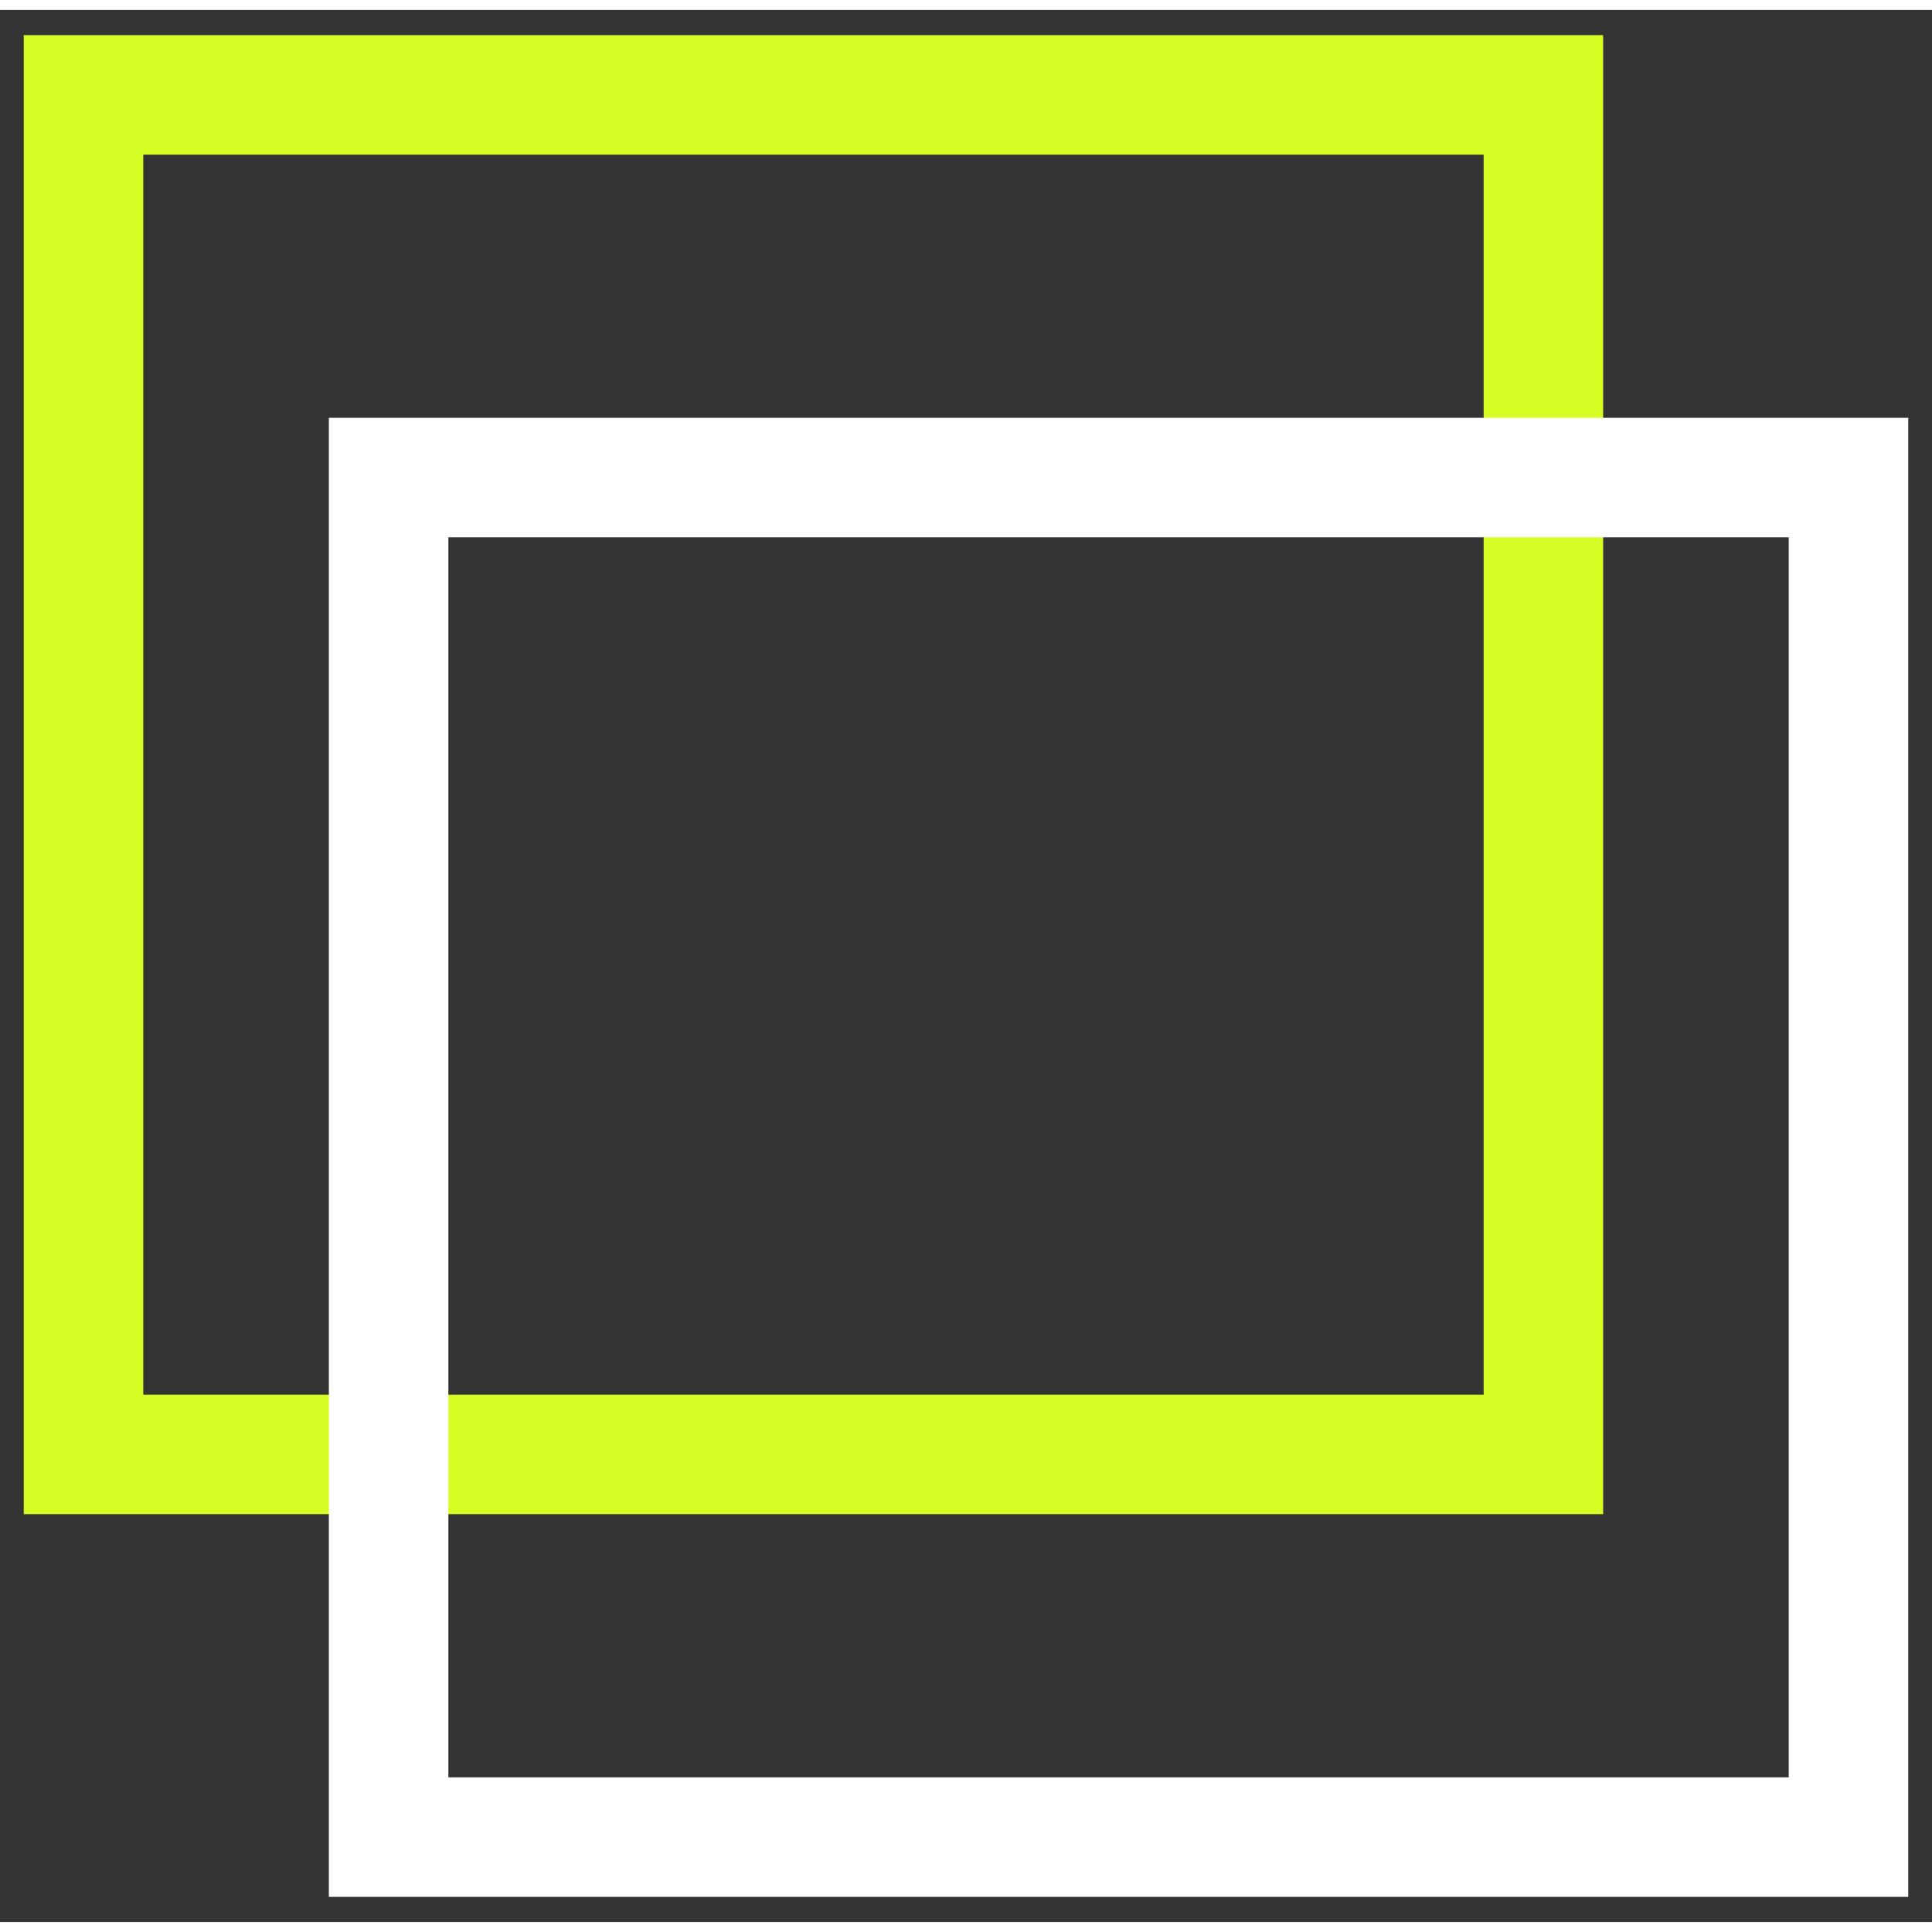
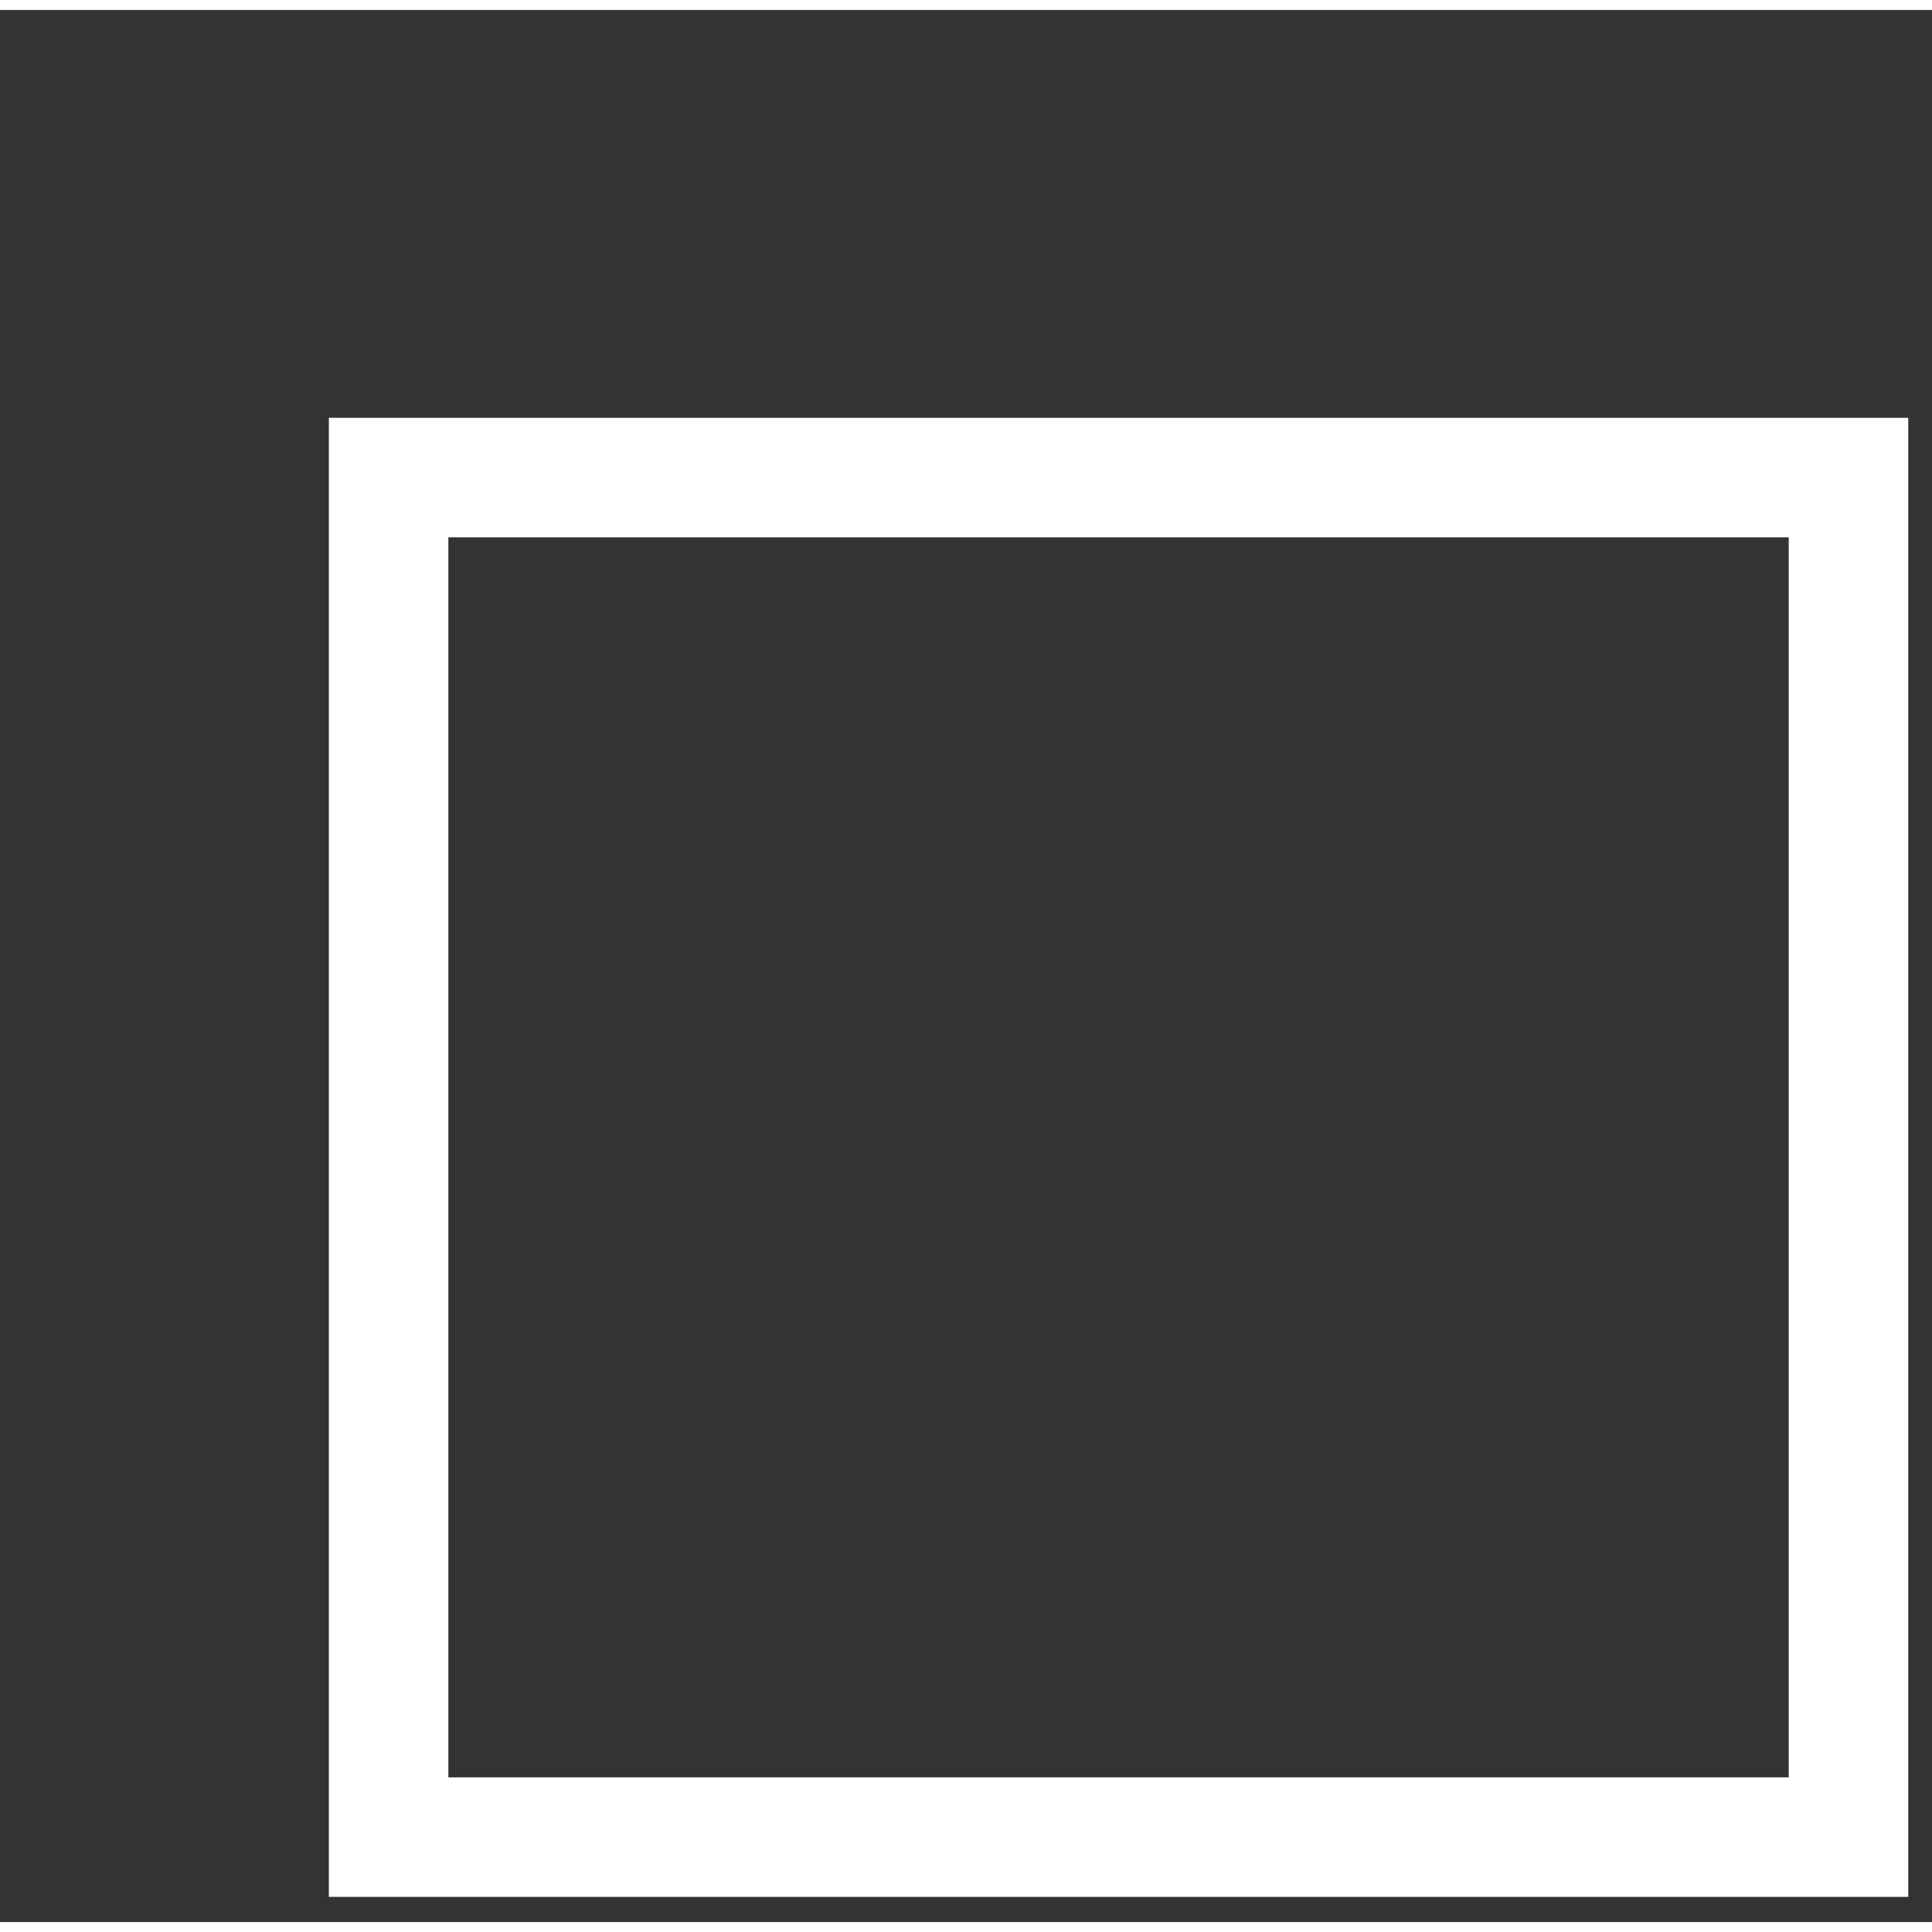
<svg xmlns="http://www.w3.org/2000/svg" width="72" height="72" viewBox="0 0 97 96" fill="none" class="m-auto mb-6 h-[4.5rem] w-[4.5rem]" data-testid="enabler-menu-points-access-icon">
  <rect x="0" y="0" width="97" height="96" fill="#333333" stroke="none" />
-   <path d="M77.489 4.264H4.193V72.522H77.489V4.264Z" stroke="#D5FF24" stroke-width="6" stroke-miterlimit="10" />
  <path d="M92.807 23.477H19.511V91.736H92.807V23.477Z" stroke="white" stroke-width="6" stroke-miterlimit="10" />
</svg>